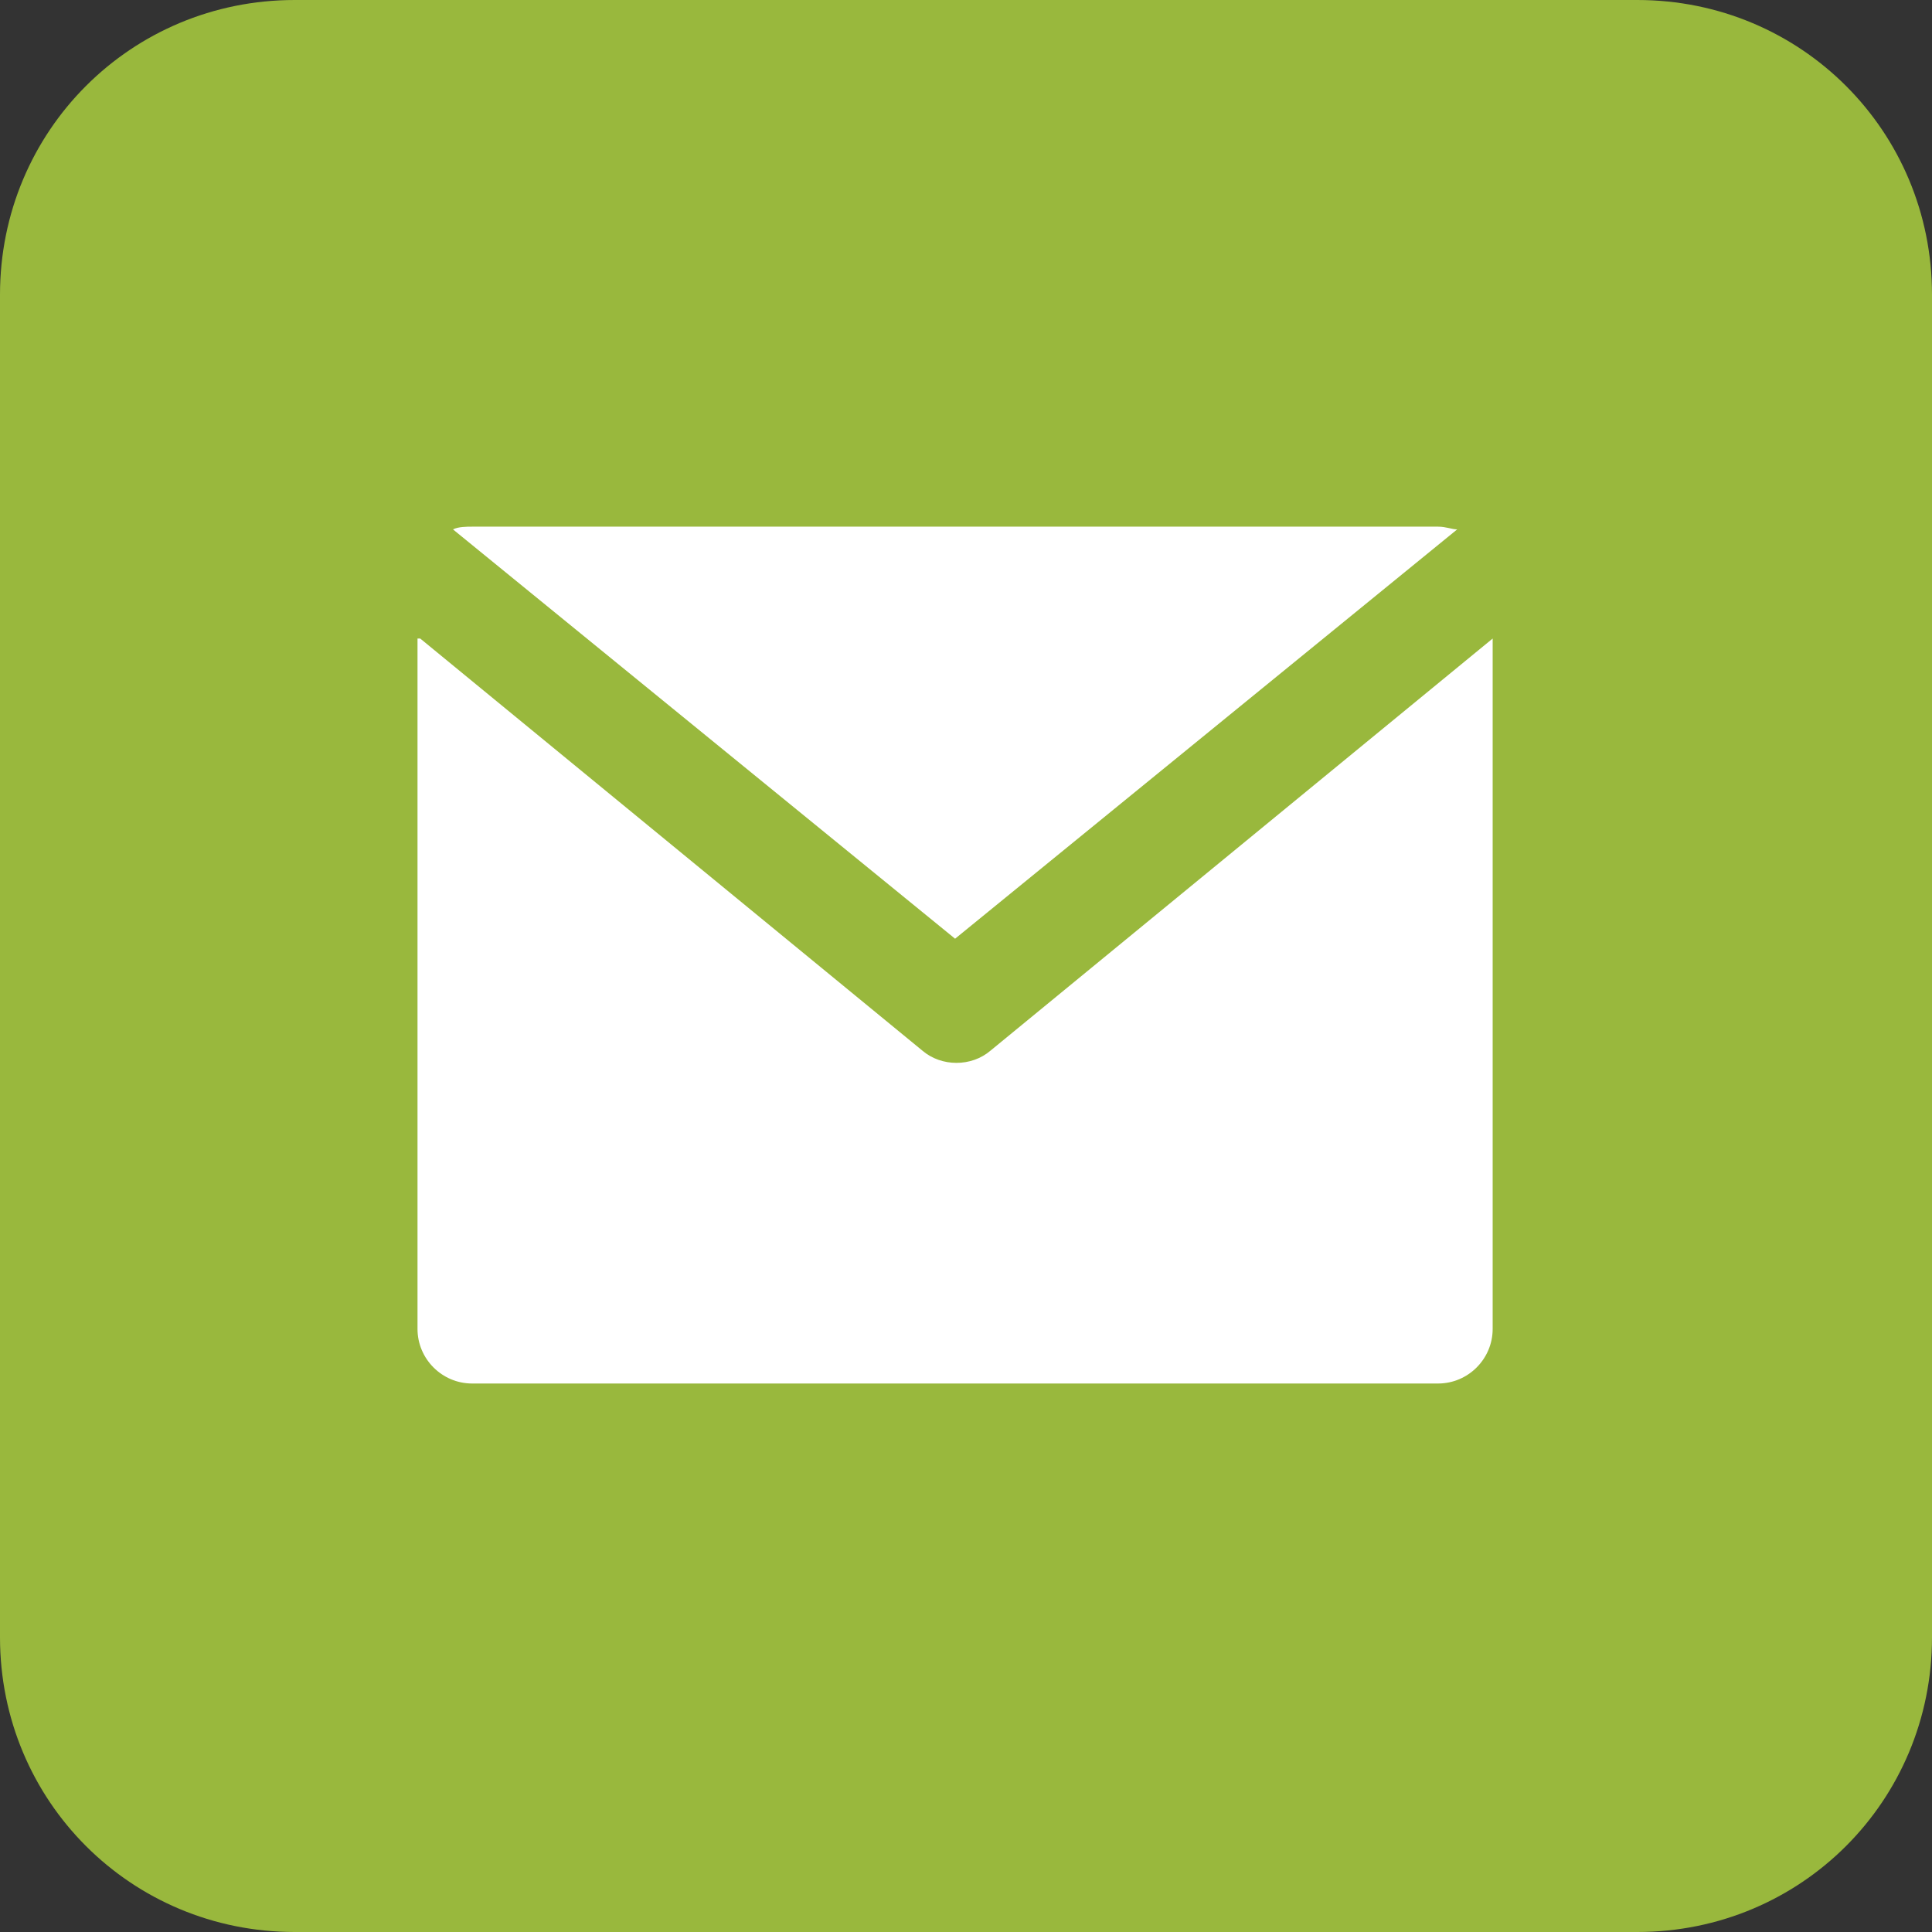
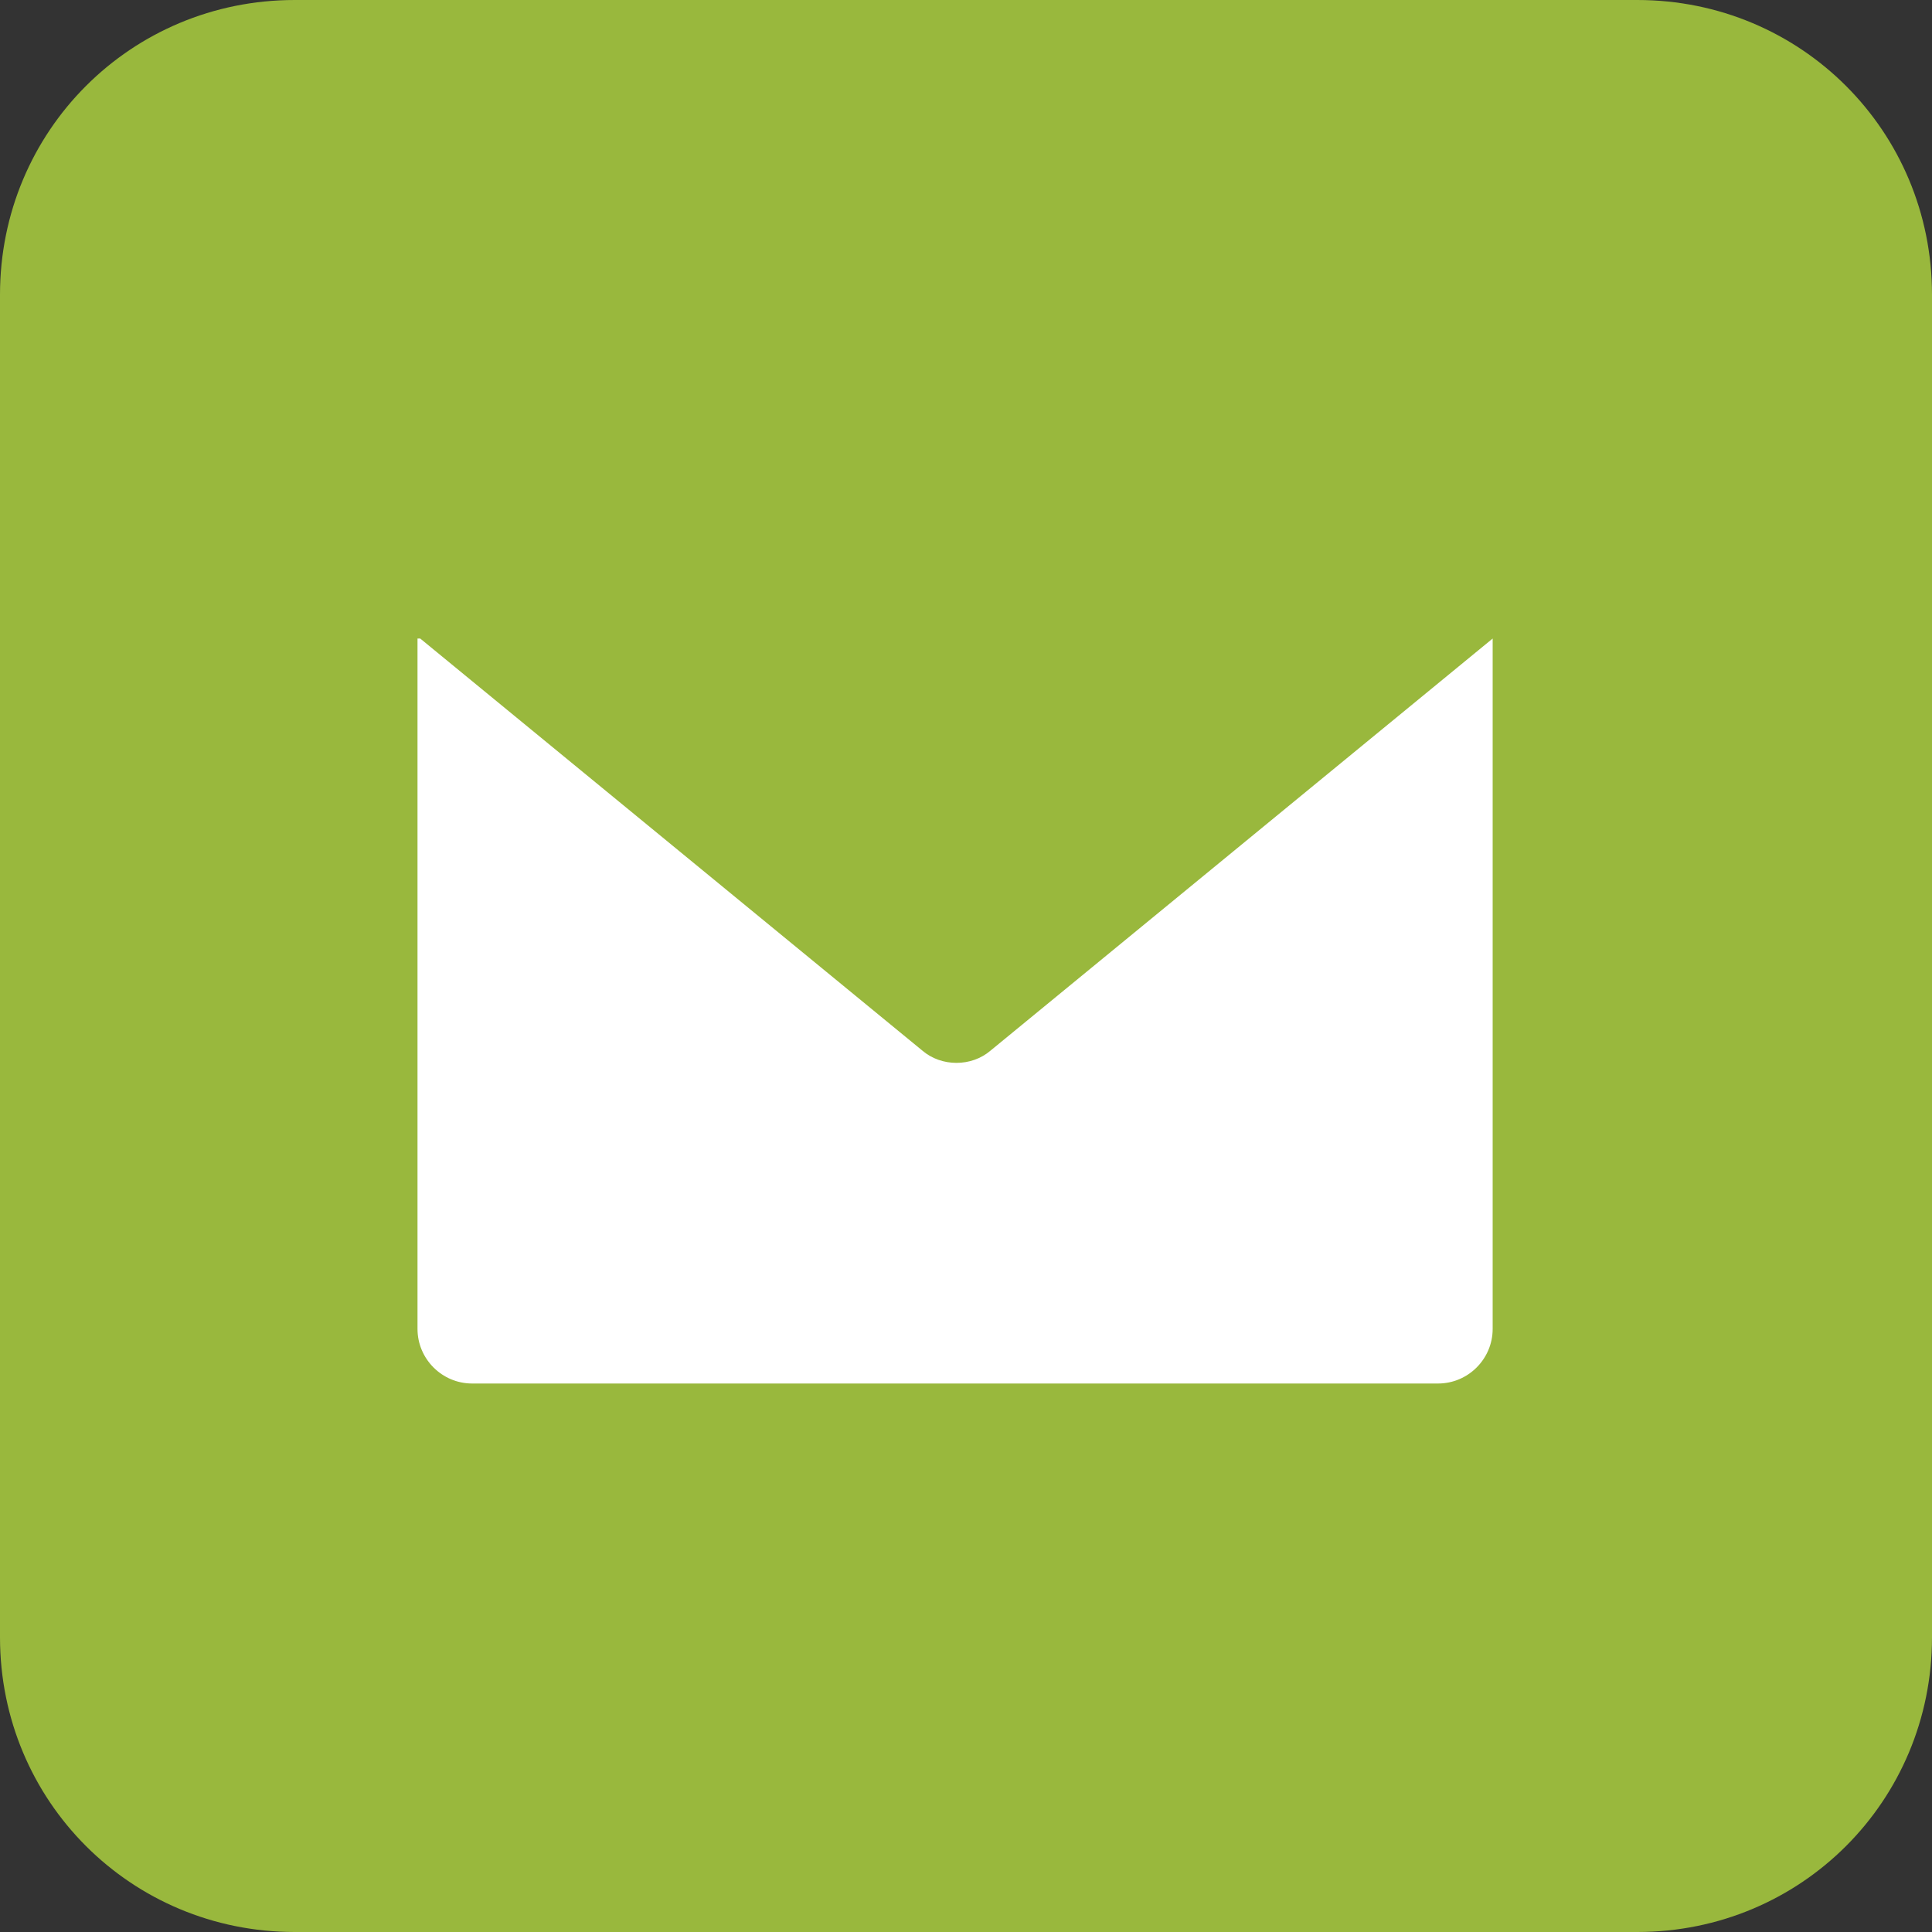
<svg xmlns="http://www.w3.org/2000/svg" id="Livello_1" version="1.1" viewBox="0 0 70.8 70.8">
  <rect x="0" y="0" width="70.8" height="70.8" fill="#333333" stroke="none" />
  <defs>
    <style>
      .st0 {
        fill: #fff;
      }

      .st1 {
        fill: #99b83d;
      }
    </style>
  </defs>
  <path class="st1" d="M0,10.8C0,4.8,4.8,0,10.8,0h49.2c6,0,10.8,4.8,10.8,10.8v49.2c0,6-4.8,10.8-10.8,10.8H10.8c-6,0-10.8-4.8-10.8-10.8V10.8Z" />
-   <path class="st0" d="M16.6,19.4l18.4,15,18.4-15c-.2,0-.4-.1-.7-.1H17.3c-.2,0-.5,0-.7.1Z" />
  <path class="st0" d="M15.3,23.4v25.3c0,1.1.9,2,2,2h35.4c1.1,0,2-.9,2-2v-25.3l-18.4,15.1c-.7.6-1.8.6-2.5,0l-18.4-15.1Z" />
</svg>